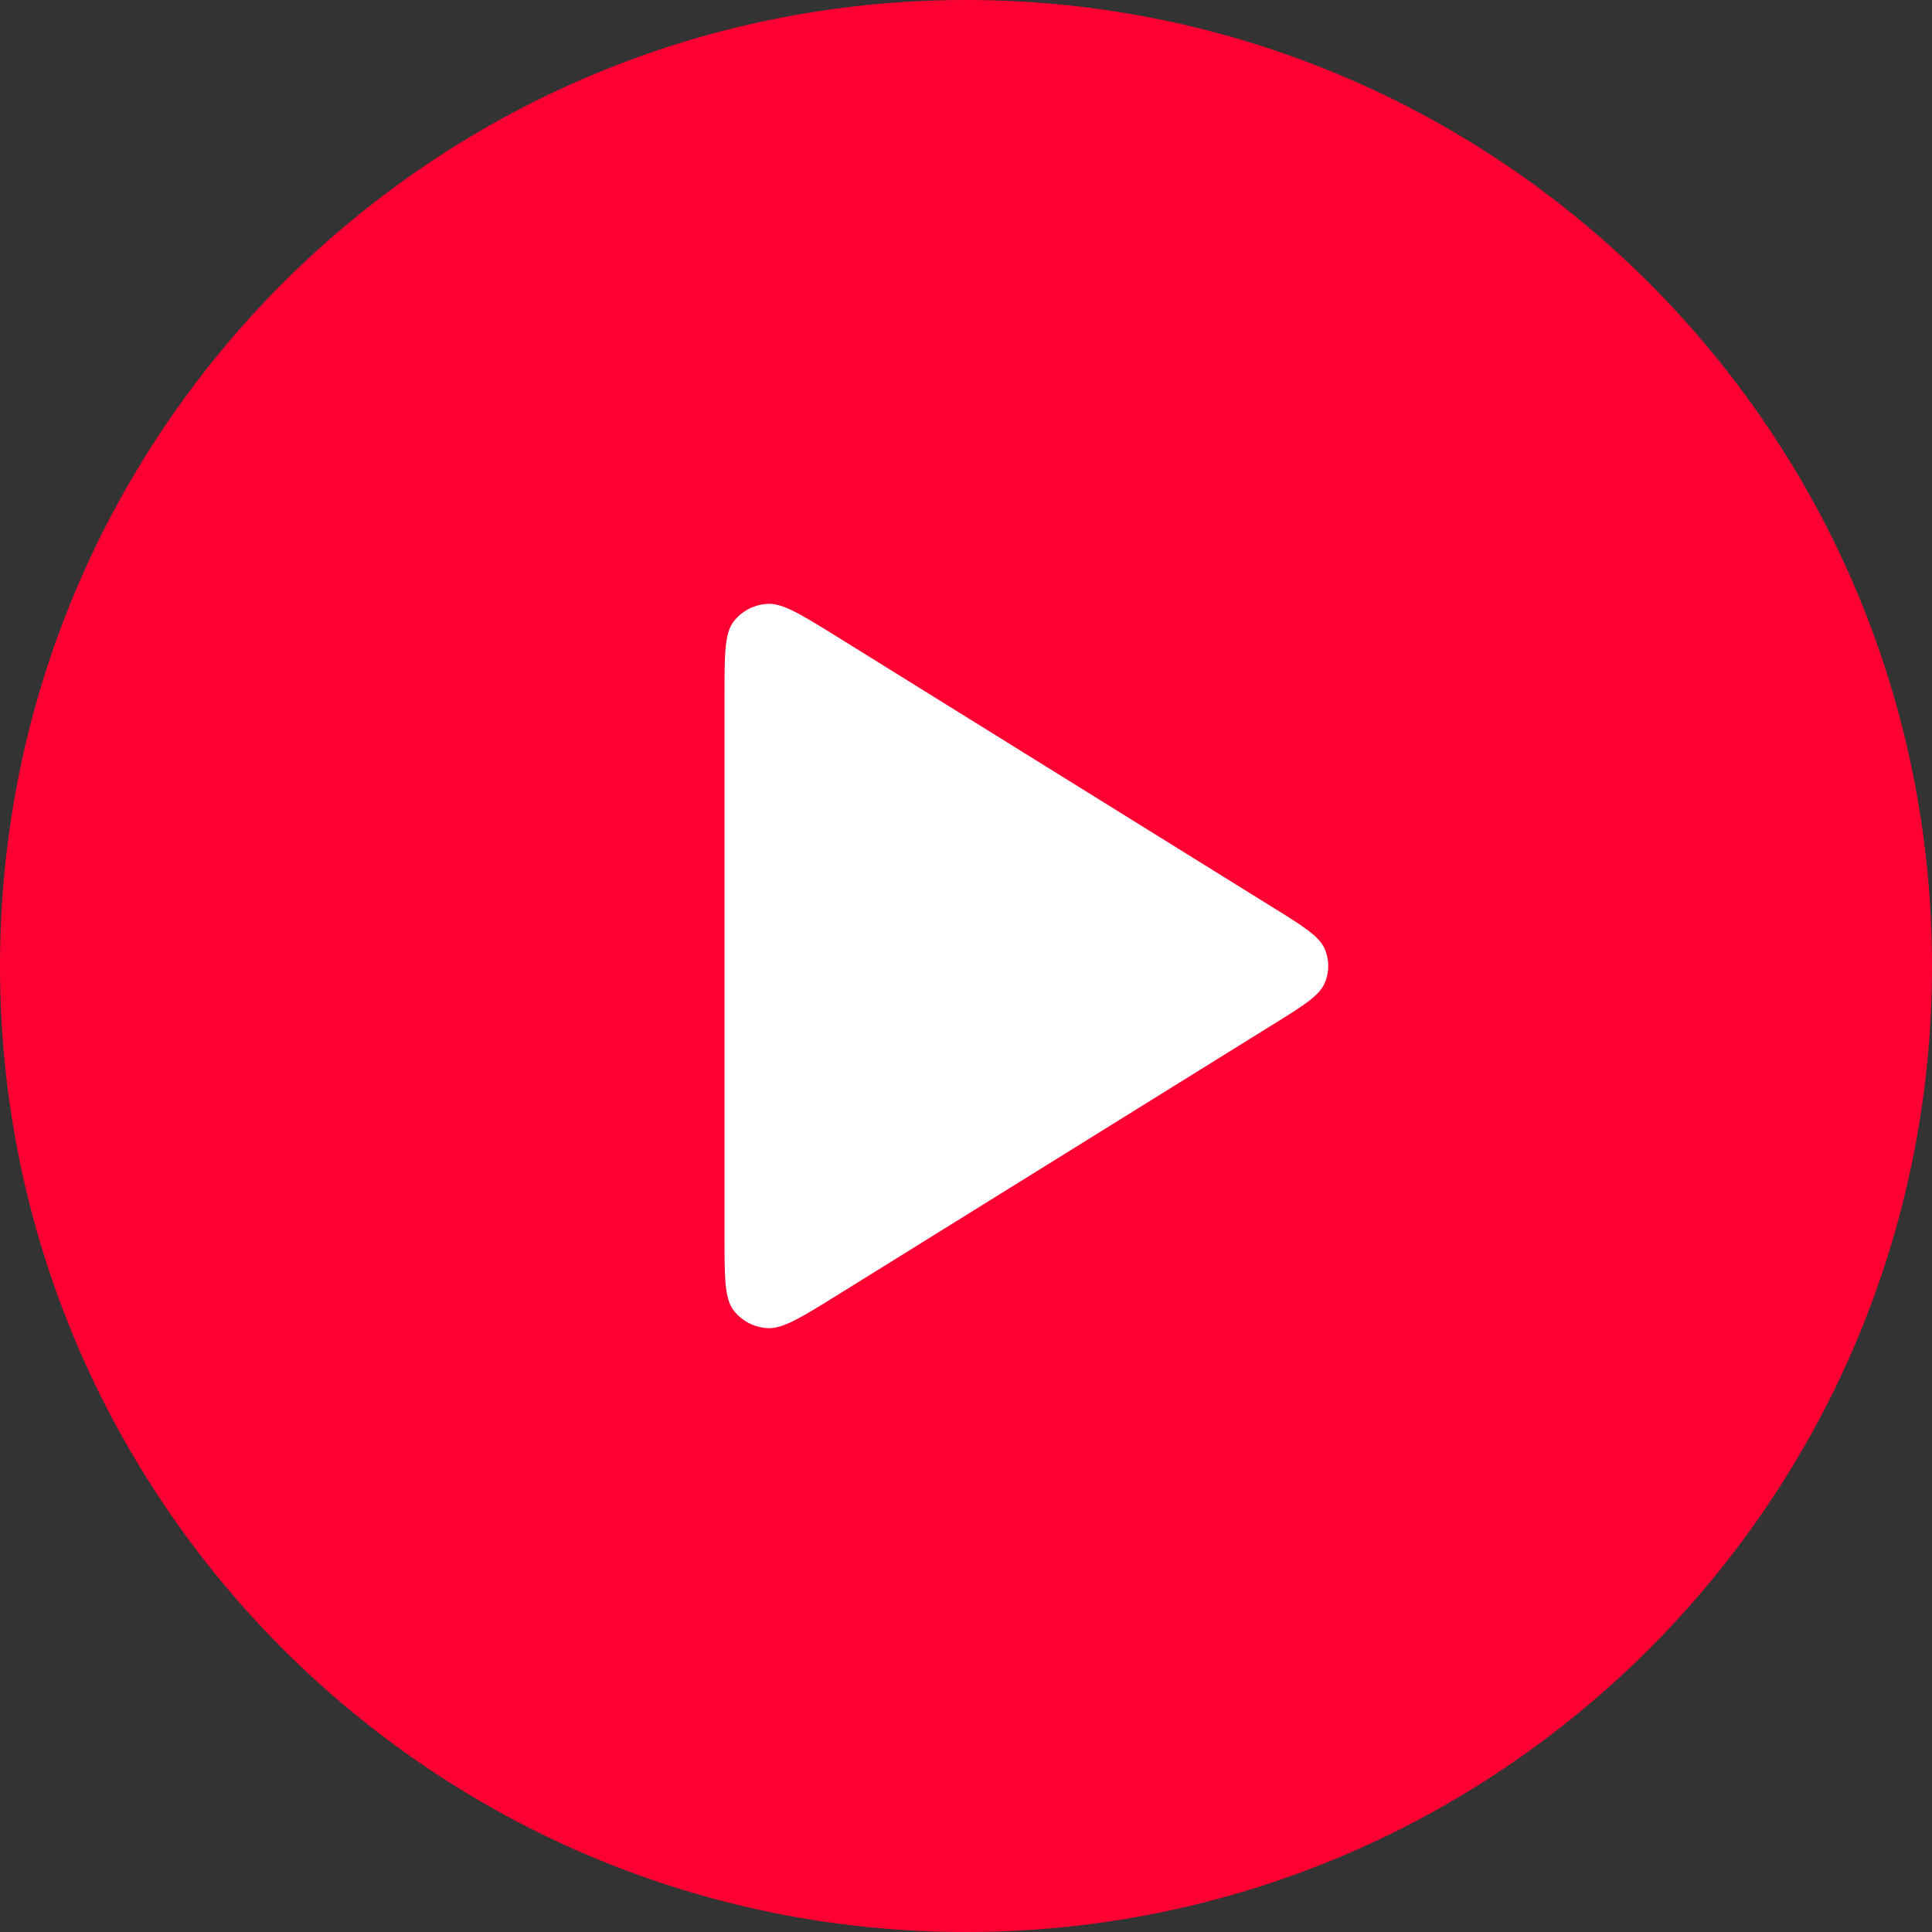
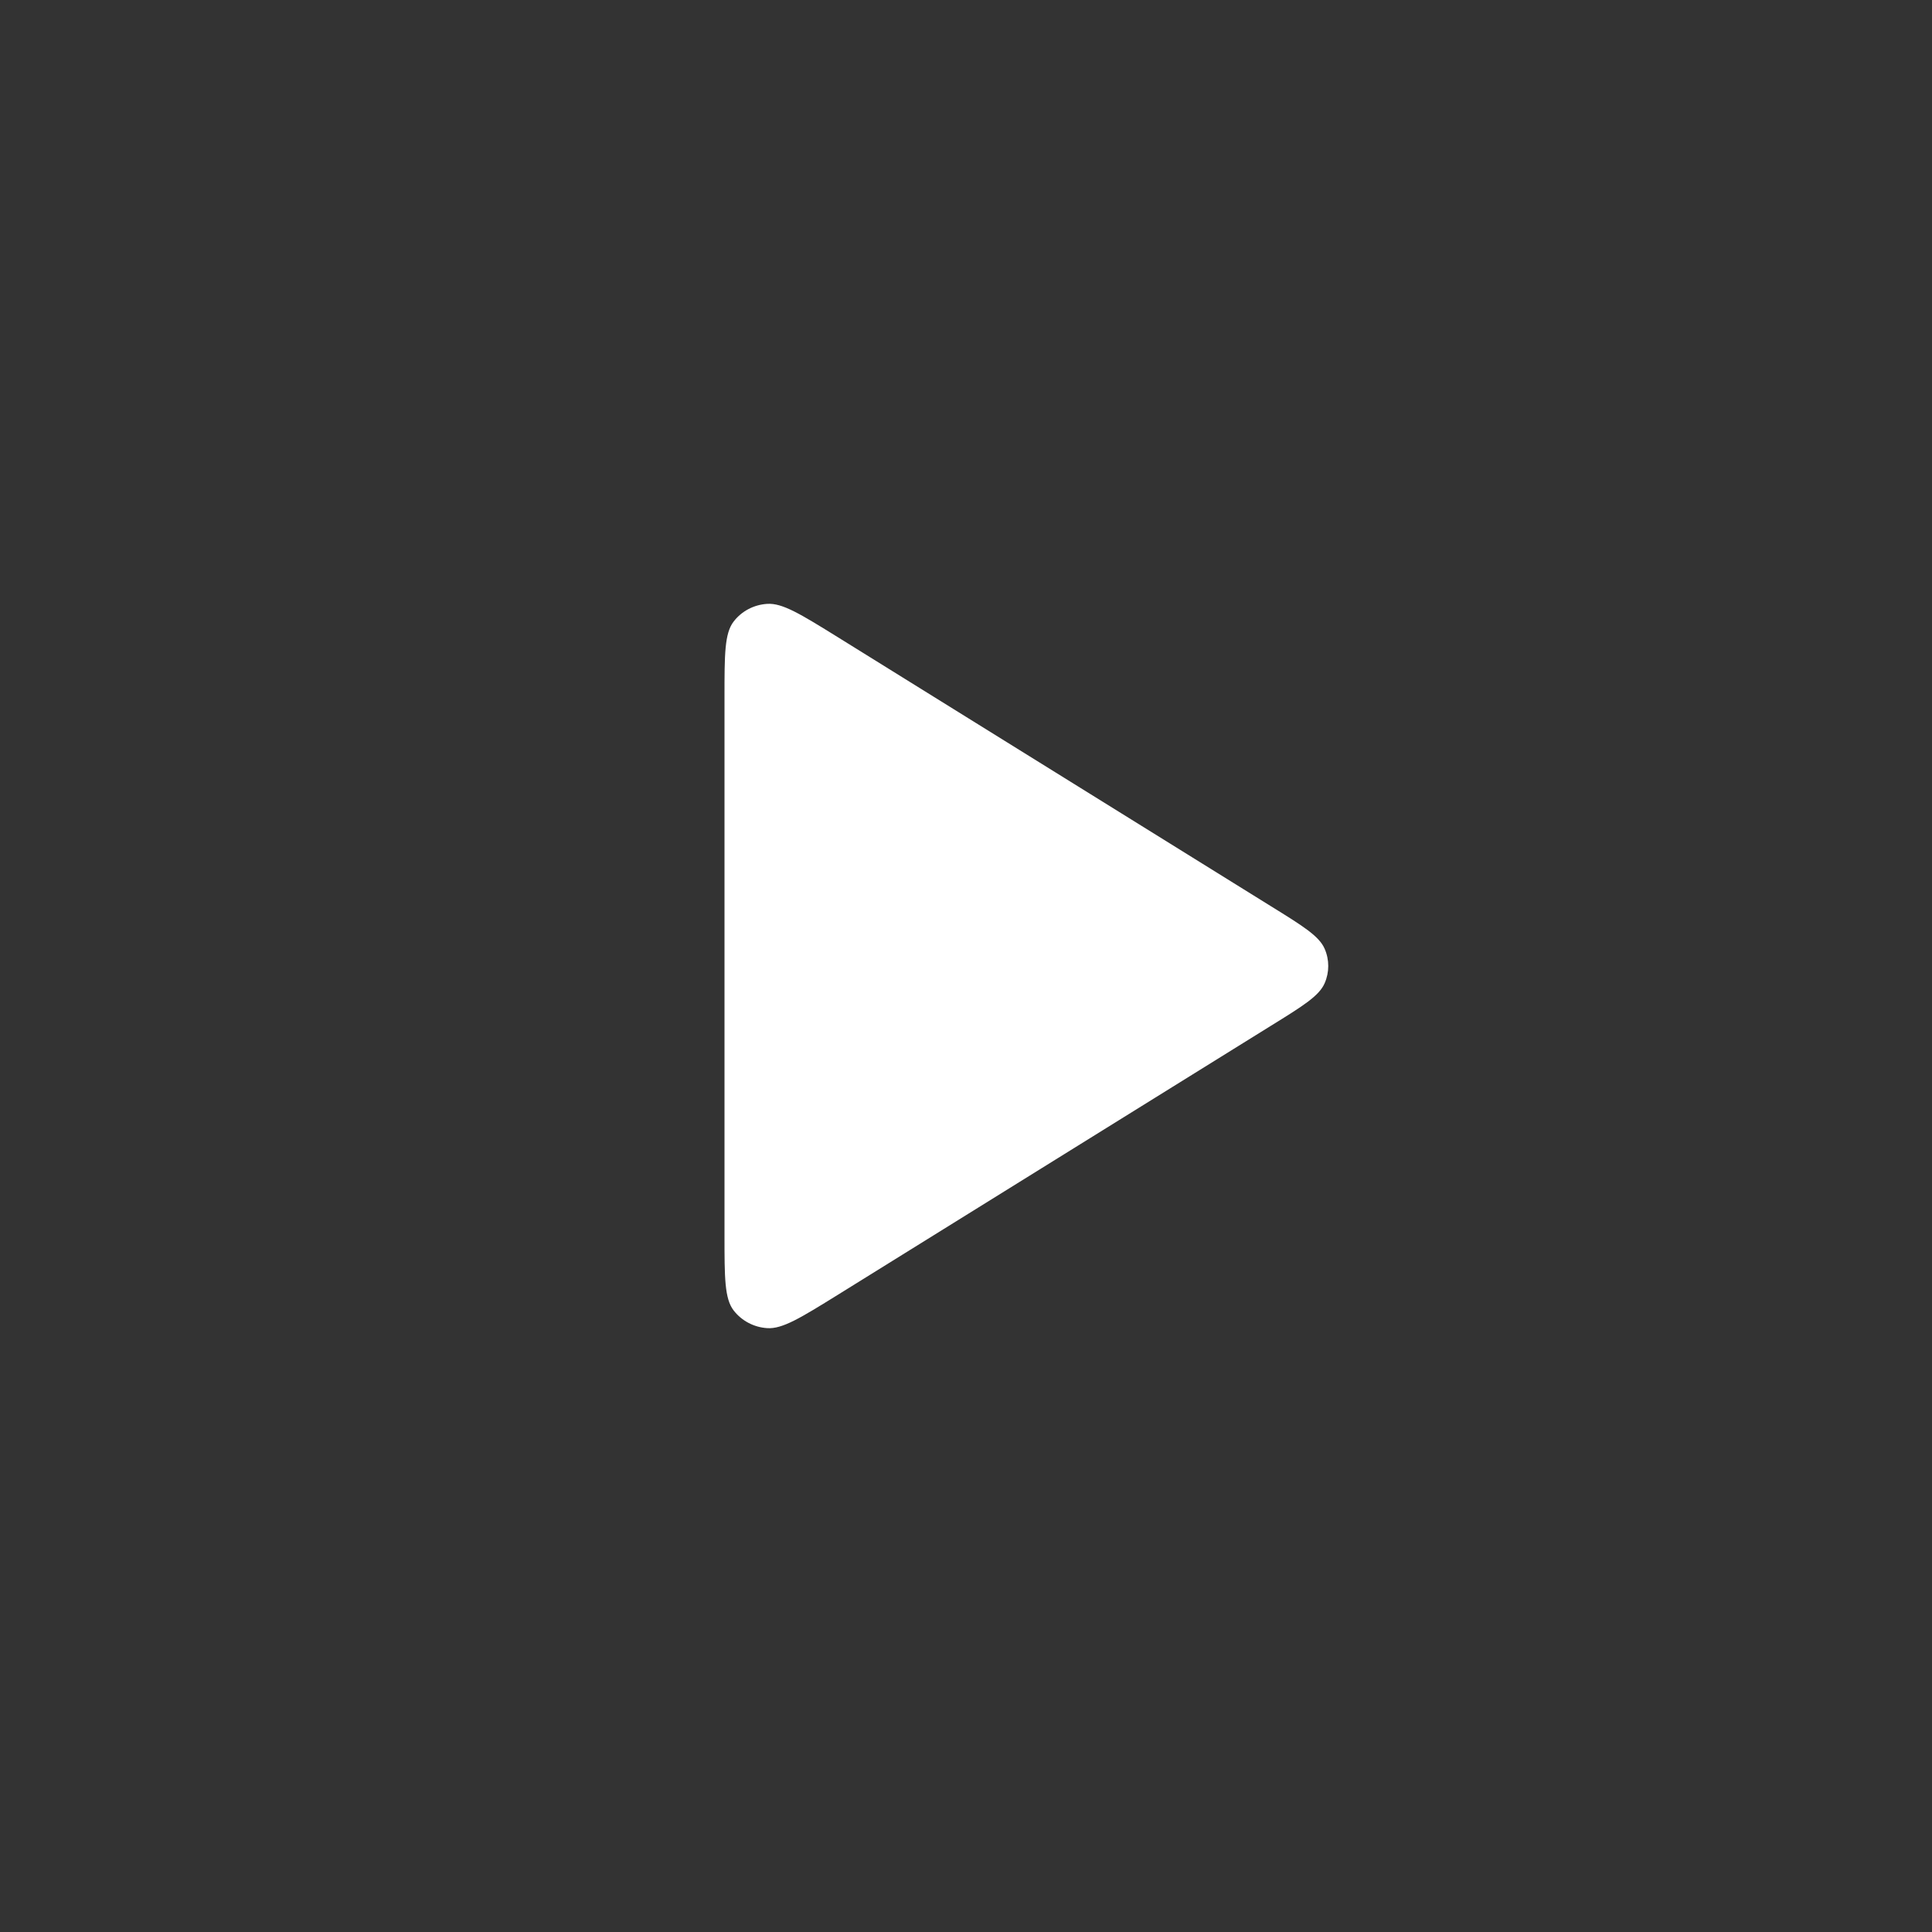
<svg xmlns="http://www.w3.org/2000/svg" width="16" height="16" viewBox="0 0 16 16" fill="none">
  <rect x="0" y="0" width="16" height="16" fill="#333333" stroke="none" />
-   <path d="M0 8C0 3.582 3.582 0 8 0C12.418 0 16 3.582 16 8C16 12.418 12.418 16 8 16C3.582 16 0 12.418 0 8Z" fill="#FF0033" />
  <path d="M6 5.771C6 5.42 6 5.245 6.076 5.147C6.142 5.061 6.243 5.008 6.353 5.001C6.479 4.992 6.632 5.087 6.937 5.276L10.527 7.506C10.792 7.67 10.924 7.752 10.97 7.857C11.01 7.948 11.01 8.052 10.97 8.143C10.924 8.248 10.792 8.33 10.527 8.494L6.937 10.724C6.632 10.913 6.479 11.008 6.353 10.999C6.243 10.992 6.142 10.938 6.076 10.853C6 10.755 6 10.58 6 10.229V5.771Z" fill="white" />
</svg>